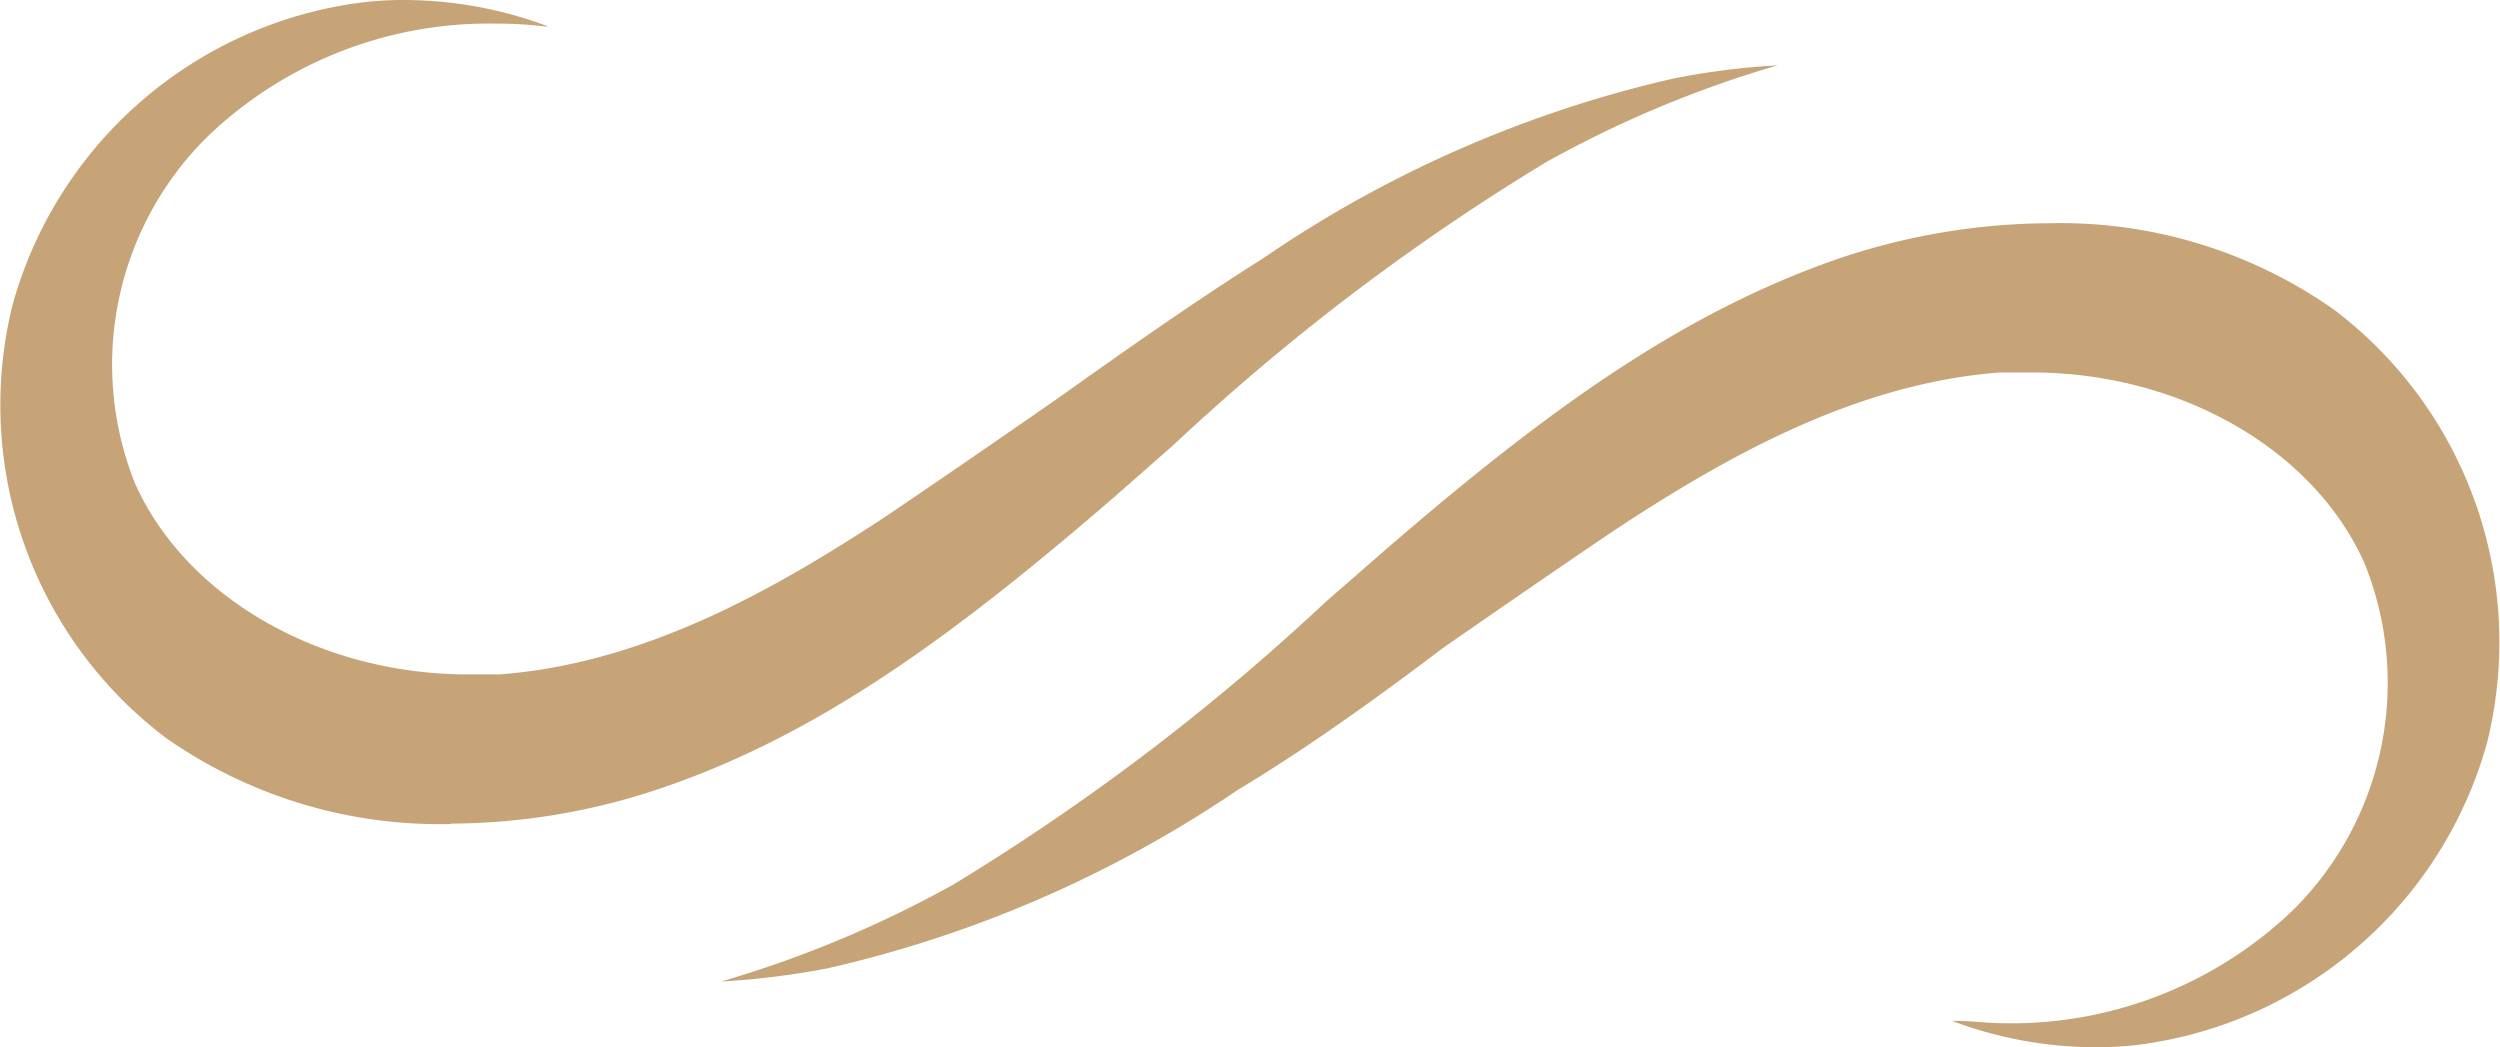
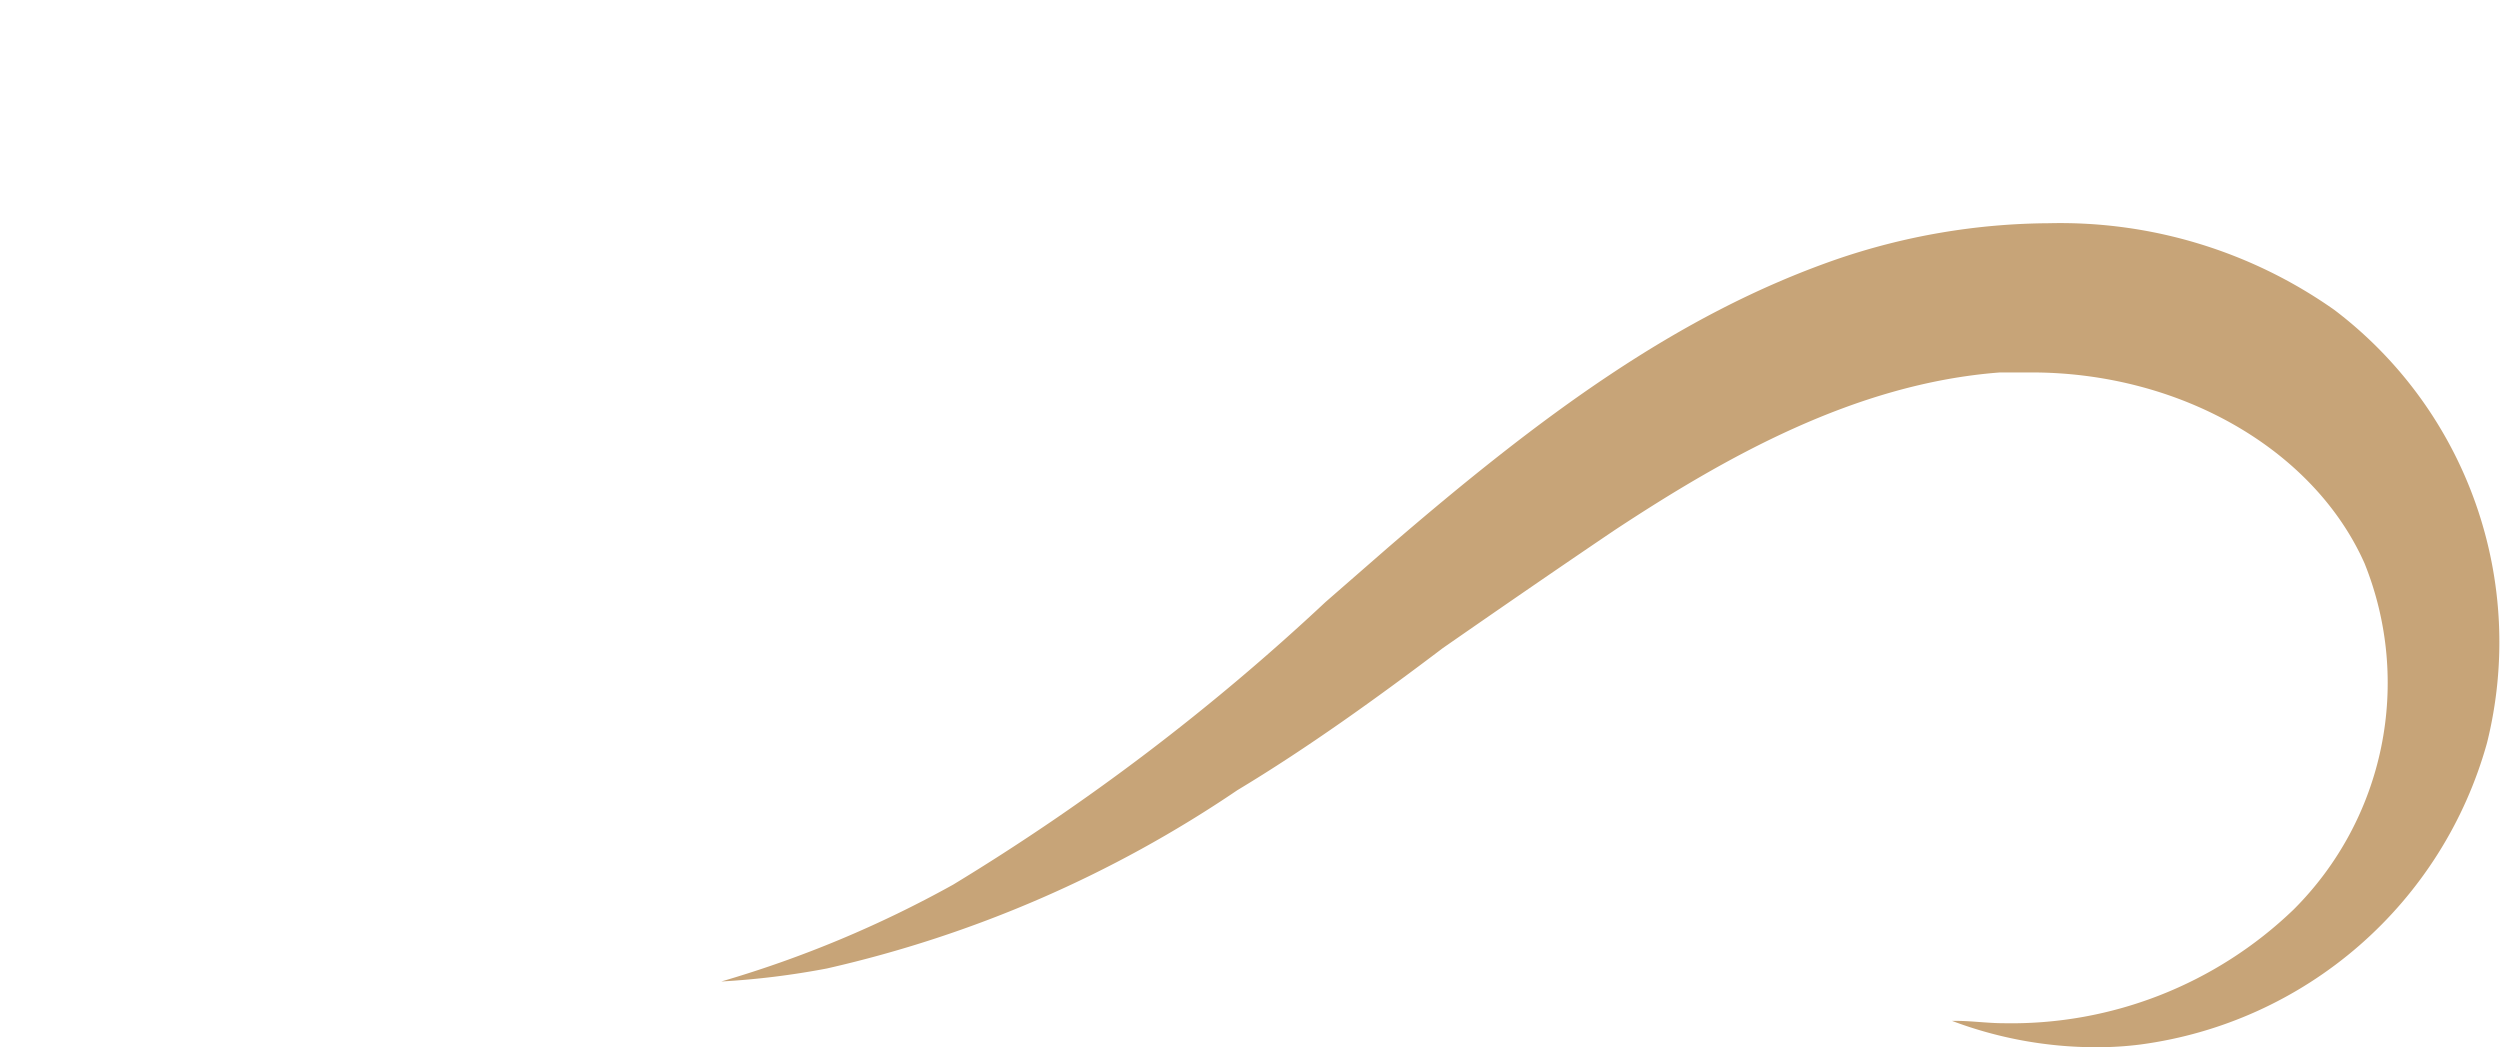
<svg xmlns="http://www.w3.org/2000/svg" viewBox="0 0 63.5 26.6">
  <defs>
    <style>.cls-1{fill:#c7a478;}</style>
  </defs>
  <g id="Layer_2" data-name="Layer 2">
    <g id="layer">
-       <path class="cls-1" d="M11.45,20.93a12.12,12.12,0,0,1-7.24-2.19,10.6,10.6,0,0,1-3.89-11A10.6,10.6,0,0,1,9.13.07,8.68,8.68,0,0,1,10.26,0a10.44,10.44,0,0,1,3.66.67h-.1C13.42.62,13,.6,12.6.6A10.31,10.31,0,0,0,5.24,3.5a8.13,8.13,0,0,0-1.81,8.78c1.3,2.9,4.7,4.85,8.46,4.85.27,0,.54,0,.8,0,3.7-.28,7-2.17,9.79-4,1.48-1,2.93-2,4.37-3,1.69-1.2,3.44-2.44,5.22-3.56A30.43,30.43,0,0,1,42.48,2a18.75,18.75,0,0,1,2.67-.34,28.35,28.35,0,0,0-5.88,2.46,57,57,0,0,0-9.46,7.18l-1.56,1.37c-3.93,3.39-7.36,5.94-11.37,7.32a16.8,16.8,0,0,1-5.43.93Z" />
      <path class="cls-1" d="M53.23,26.6a10.39,10.39,0,0,1-3.65-.67h.1c.4,0,.81.06,1.22.06a10.34,10.34,0,0,0,7.36-2.89,8.13,8.13,0,0,0,1.8-8.79c-1.29-2.9-4.69-4.85-8.46-4.85-.27,0-.53,0-.8,0-3.69.28-7,2.17-9.78,4-1.48,1-2.93,2-4.37,3C35,17.71,33.21,19,31.43,20.07A30.67,30.67,0,0,1,21,24.6a20.43,20.43,0,0,1-2.68.33,28.66,28.66,0,0,0,5.89-2.46,57.47,57.47,0,0,0,9.46-7.18l1.56-1.36C39.17,10.53,42.61,8,46.61,6.6a16.9,16.9,0,0,1,5.44-.93,12.08,12.08,0,0,1,7.24,2.2,10.59,10.59,0,0,1,3.88,11,10.59,10.59,0,0,1-8.8,7.66A8.72,8.72,0,0,1,53.23,26.6Z" />
    </g>
  </g>
</svg>